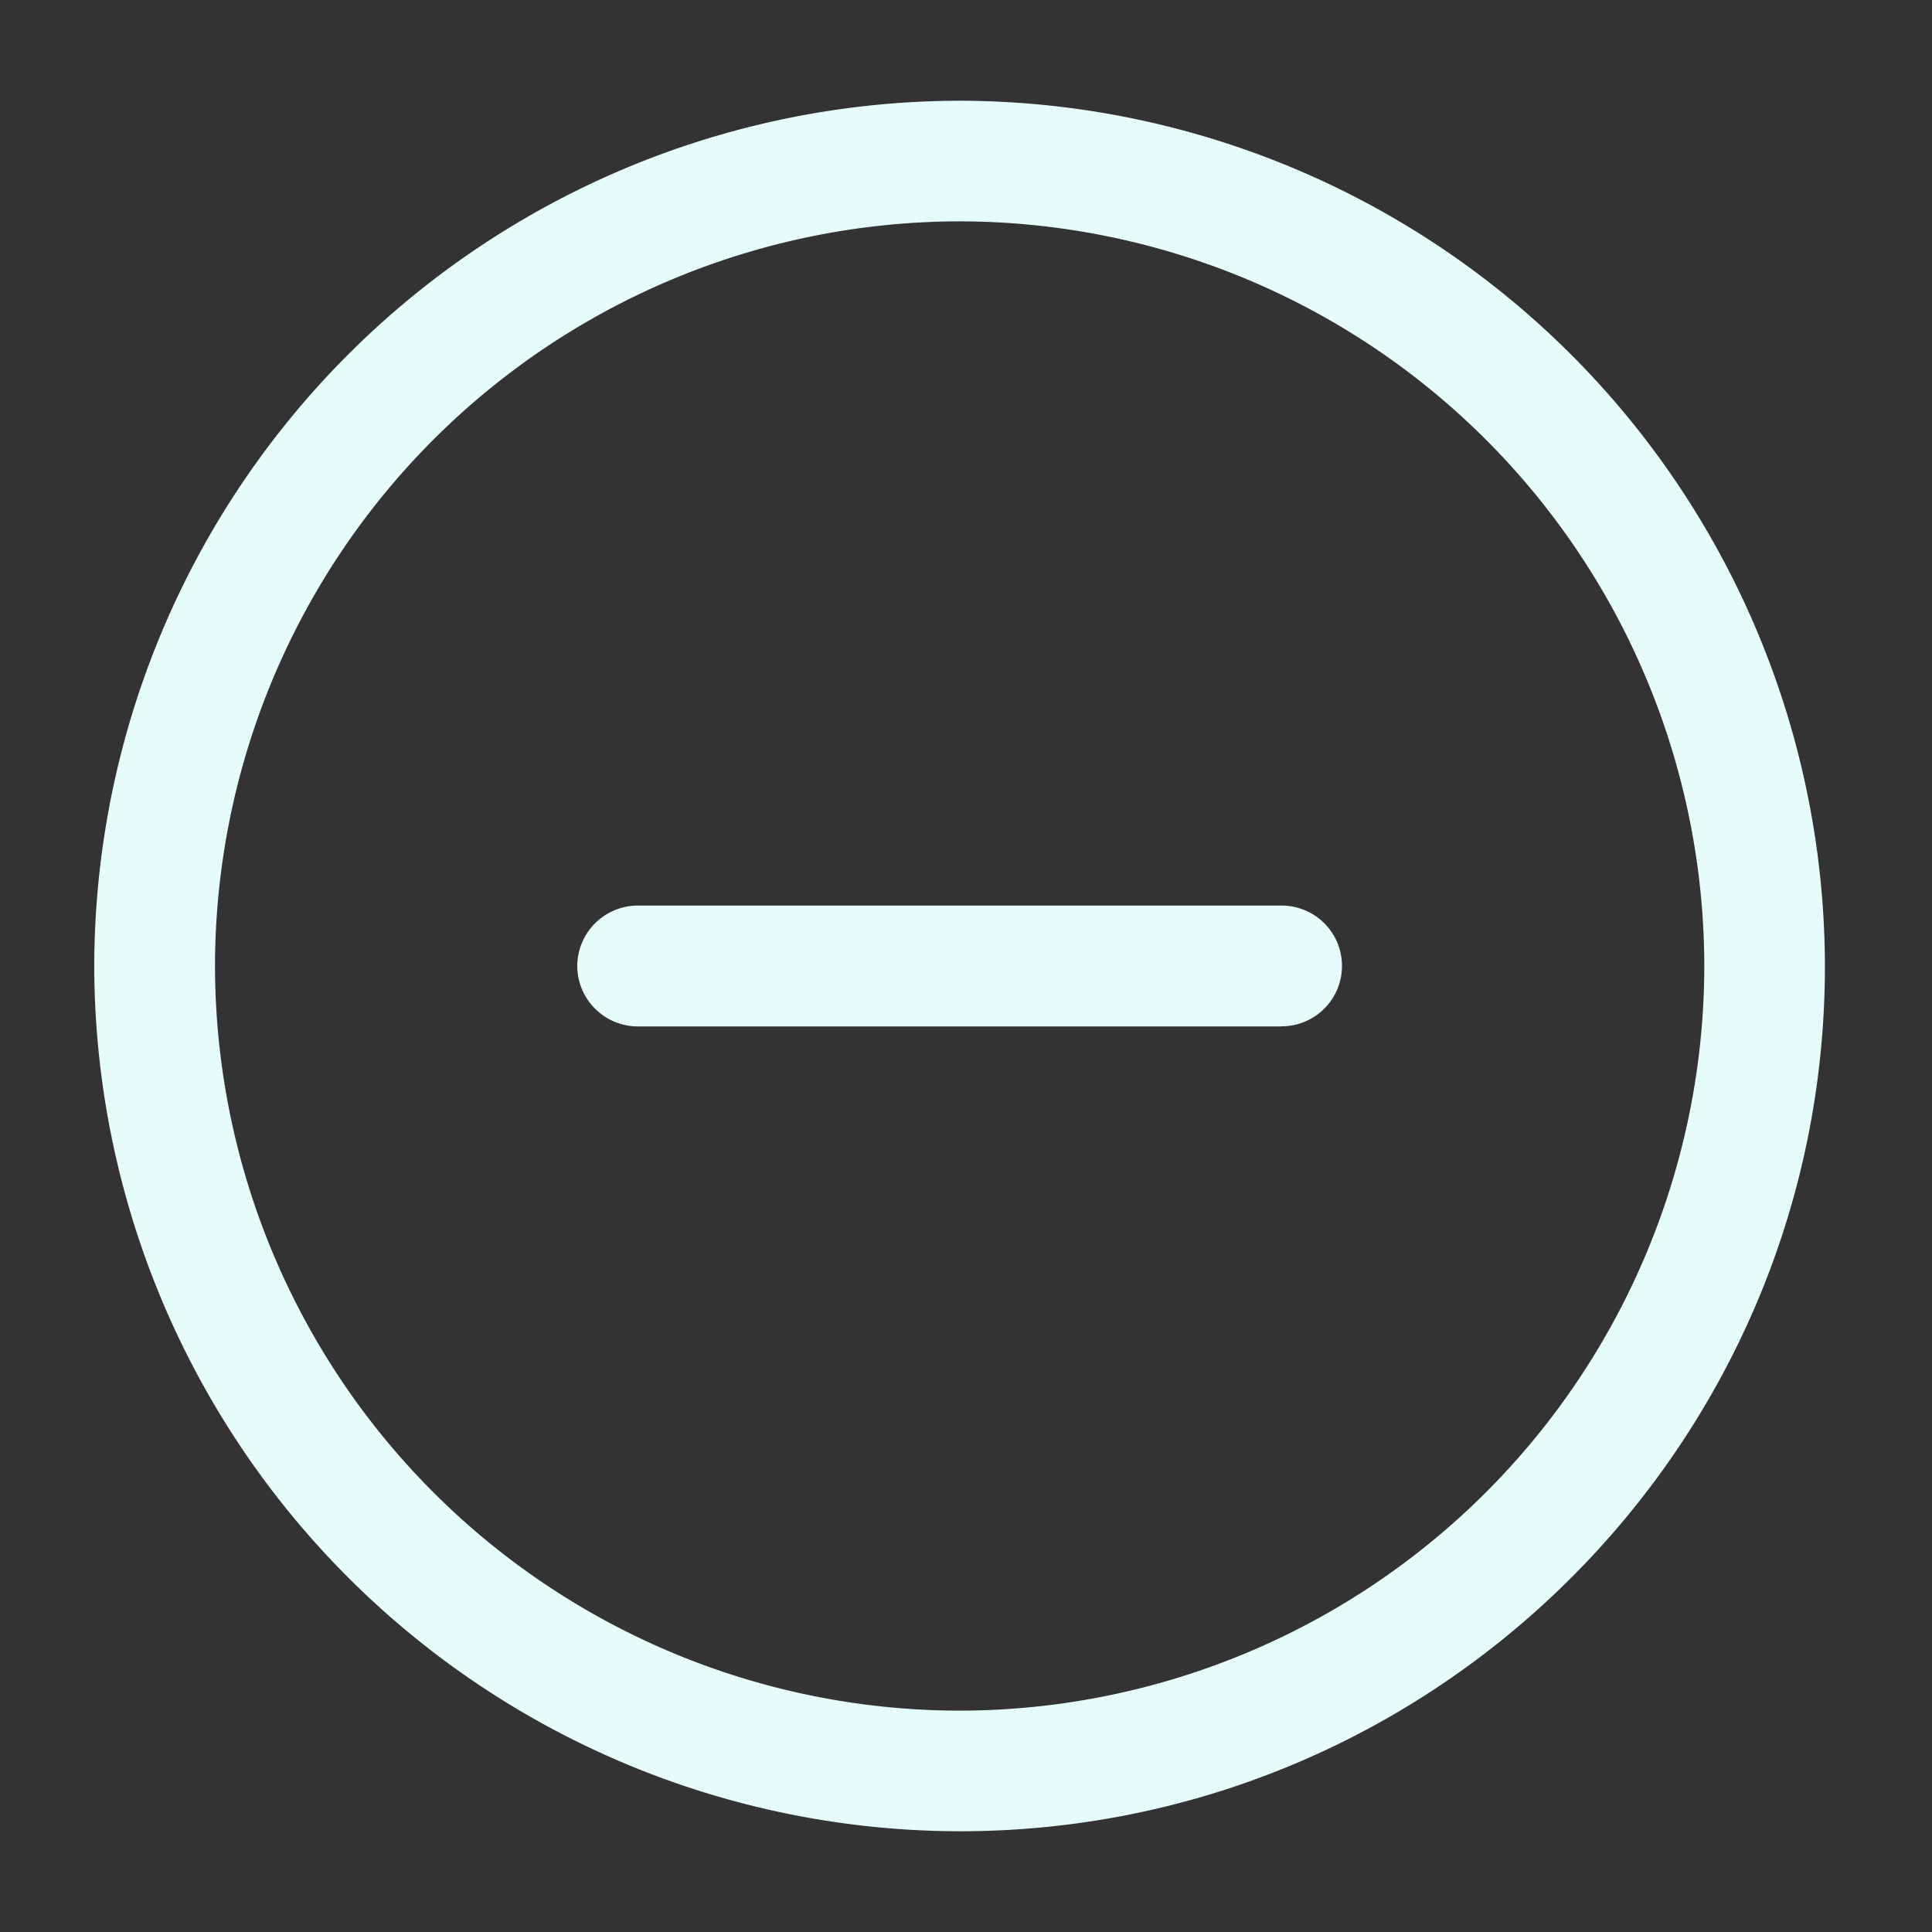
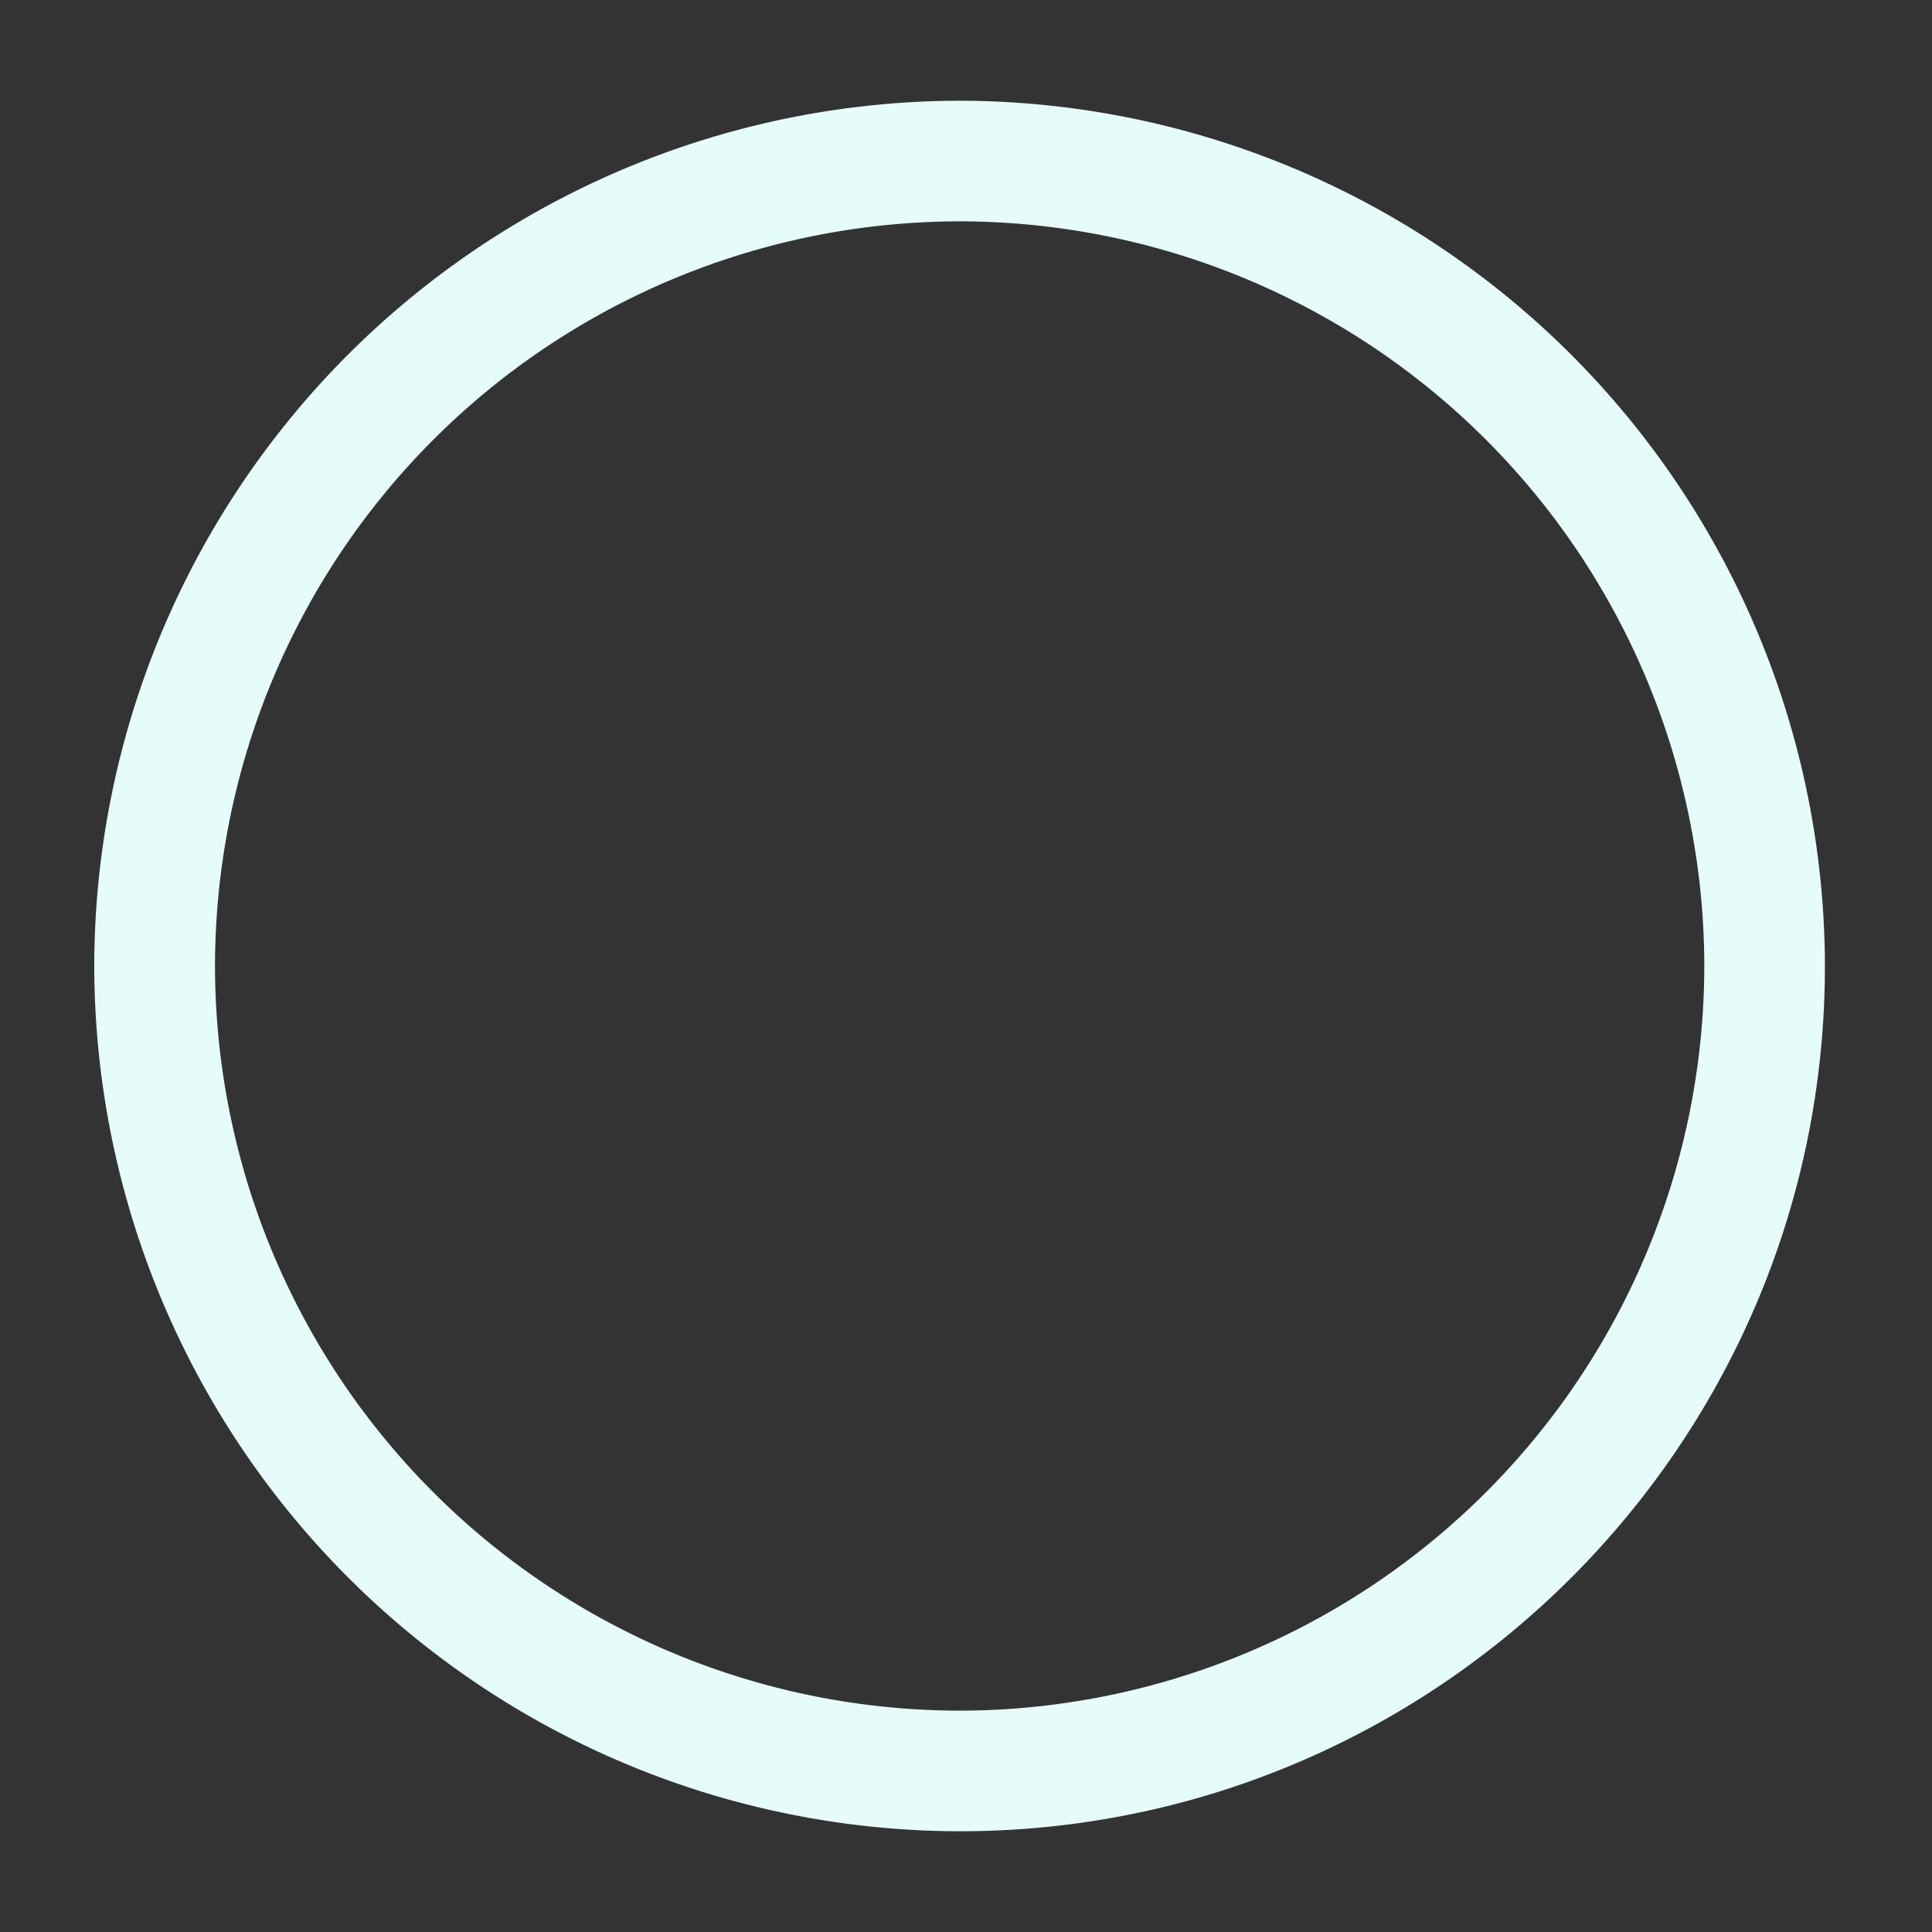
<svg xmlns="http://www.w3.org/2000/svg" width="14" height="14" fill="none">
  <rect width="100%" height="100%" fill="#333333" stroke="none" />
  <path fill="#E6FCFB" d="M6.953 13.27A6.28 6.28 0 0 1 .683 7 6.28 6.28 0 0 1 6.953.73 6.28 6.28 0 0 1 13.224 7c0 3.46-2.811 6.27-6.27 6.27Zm0-11.666A5.402 5.402 0 0 0 1.558 7a5.402 5.402 0 0 0 5.395 5.396A5.402 5.402 0 0 0 12.35 7a5.402 5.402 0 0 0-5.396-5.396Z" />
-   <path fill="#E6FCFB" d="M9.287 7.438H4.62A.44.44 0 0 1 4.183 7a.44.44 0 0 1 .437-.438h4.667a.437.437 0 1 1 0 .875Z" />
</svg>